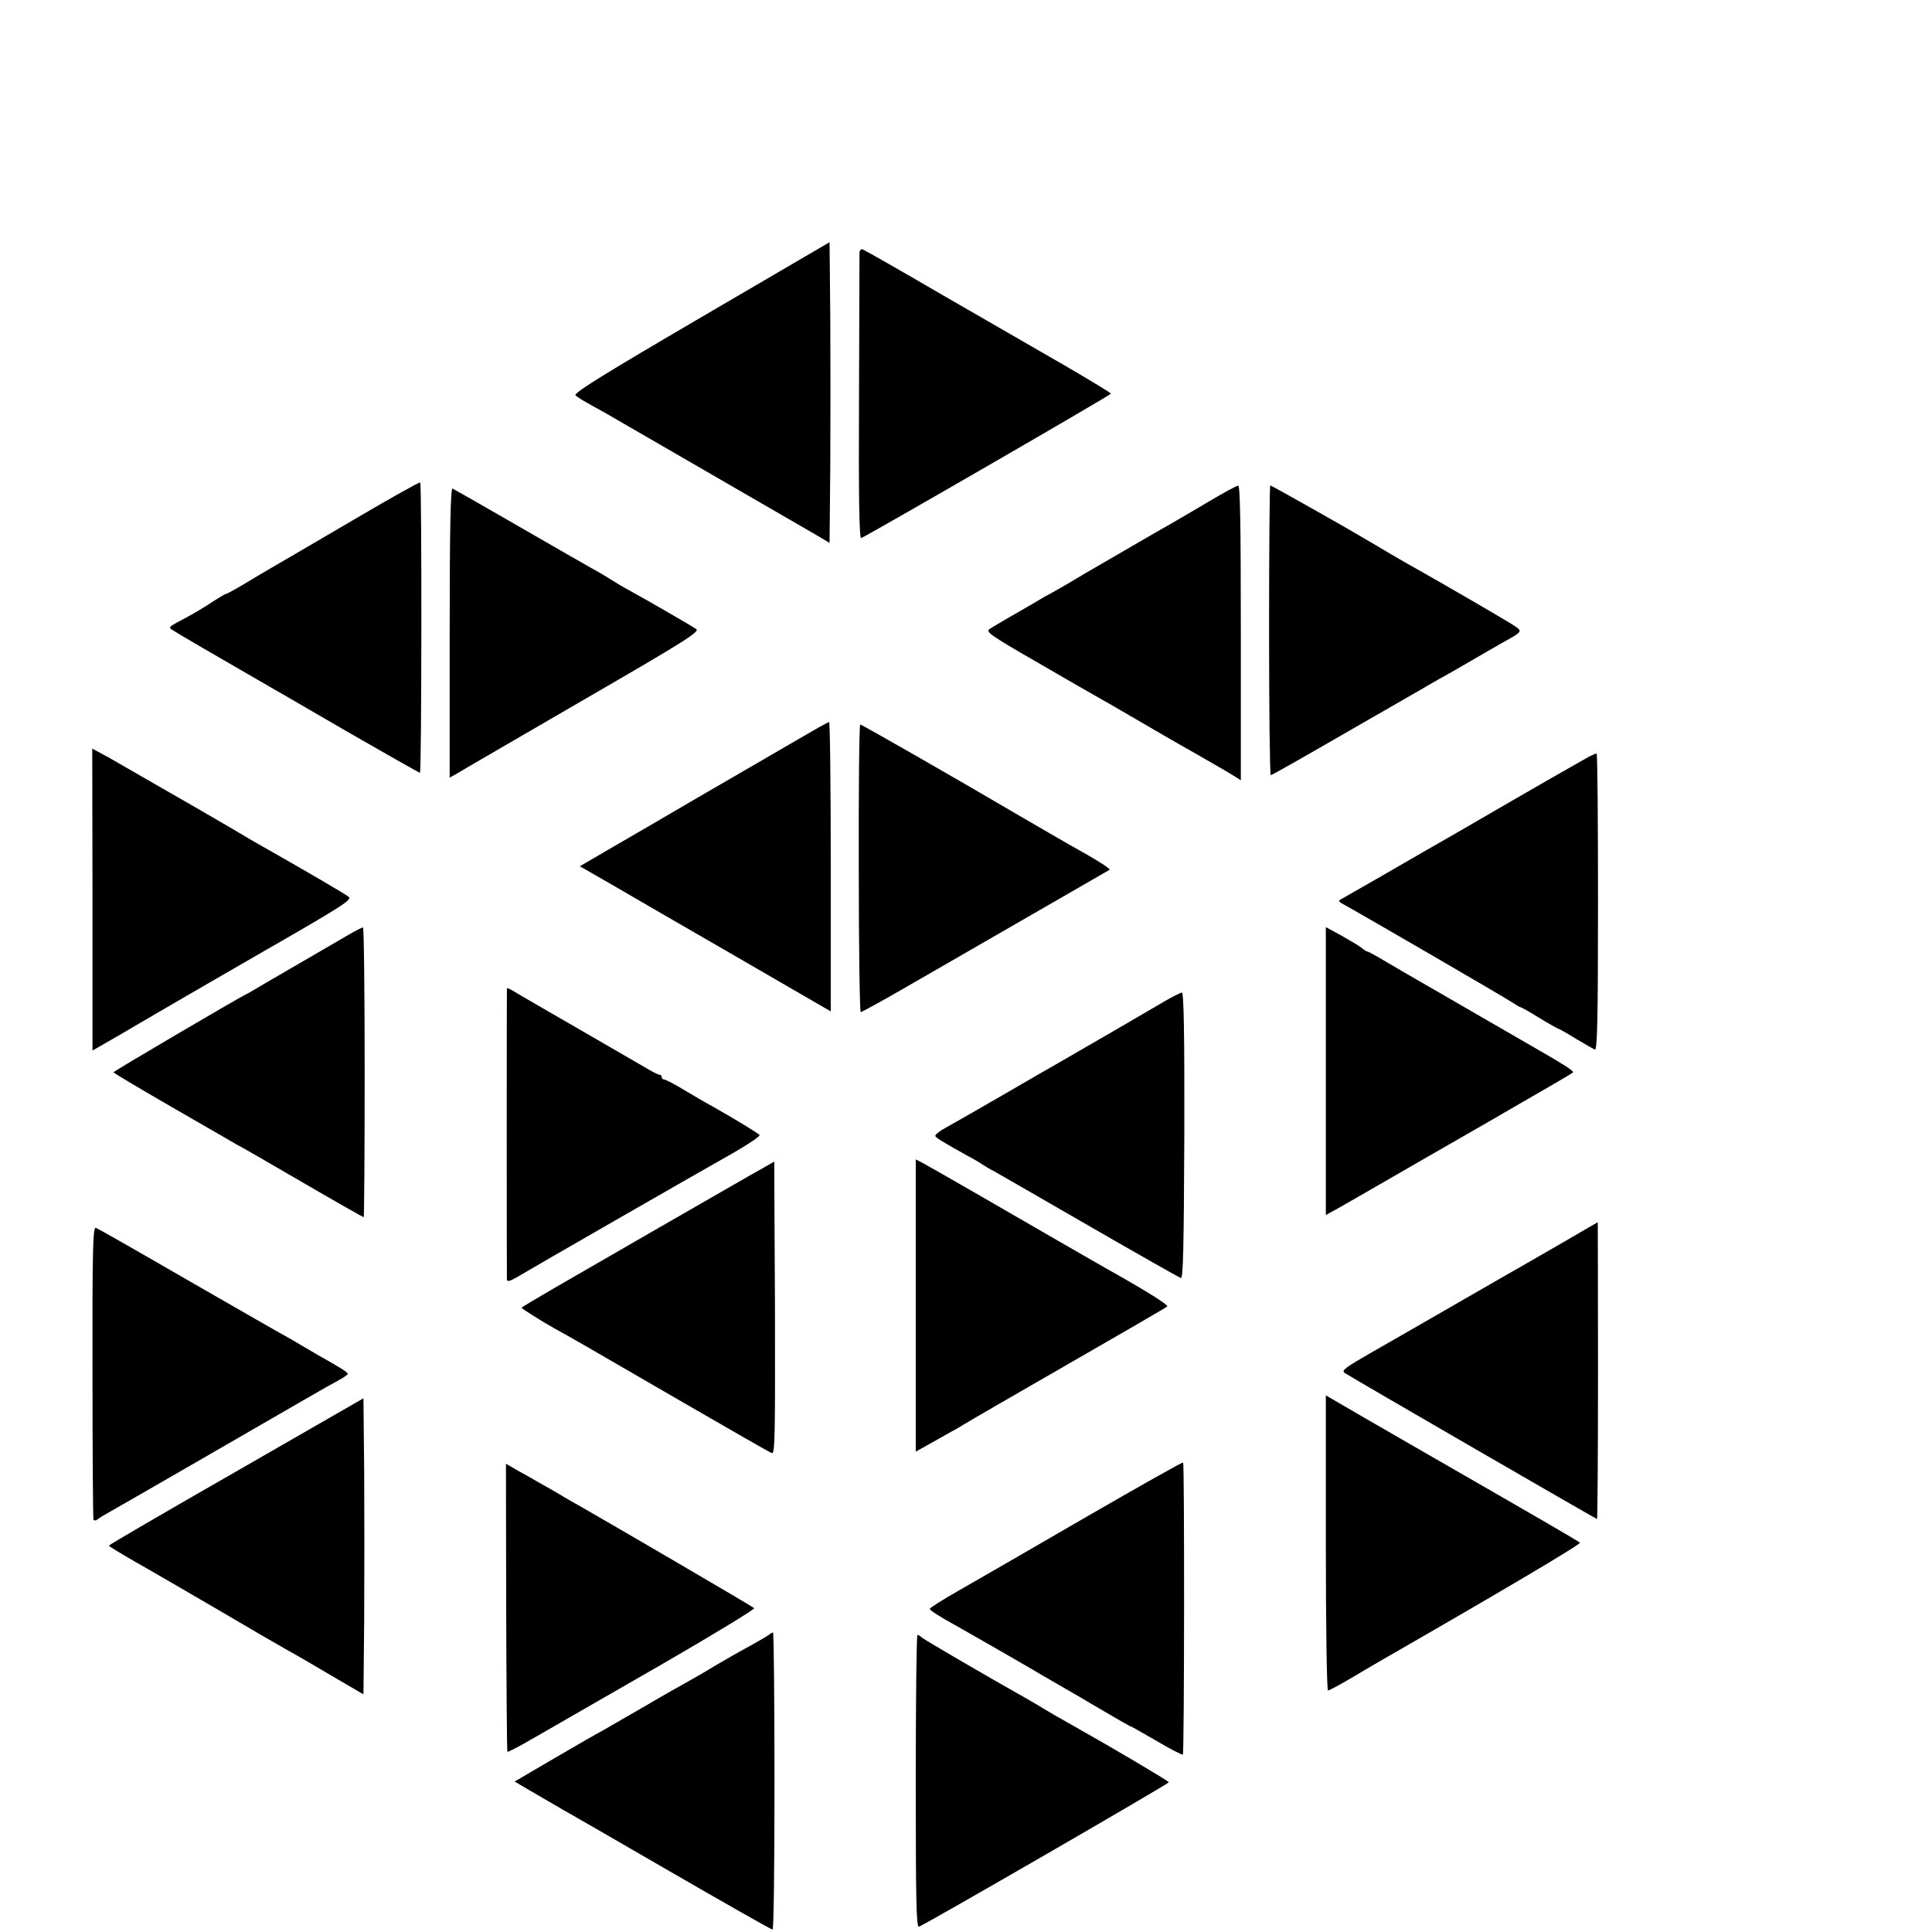
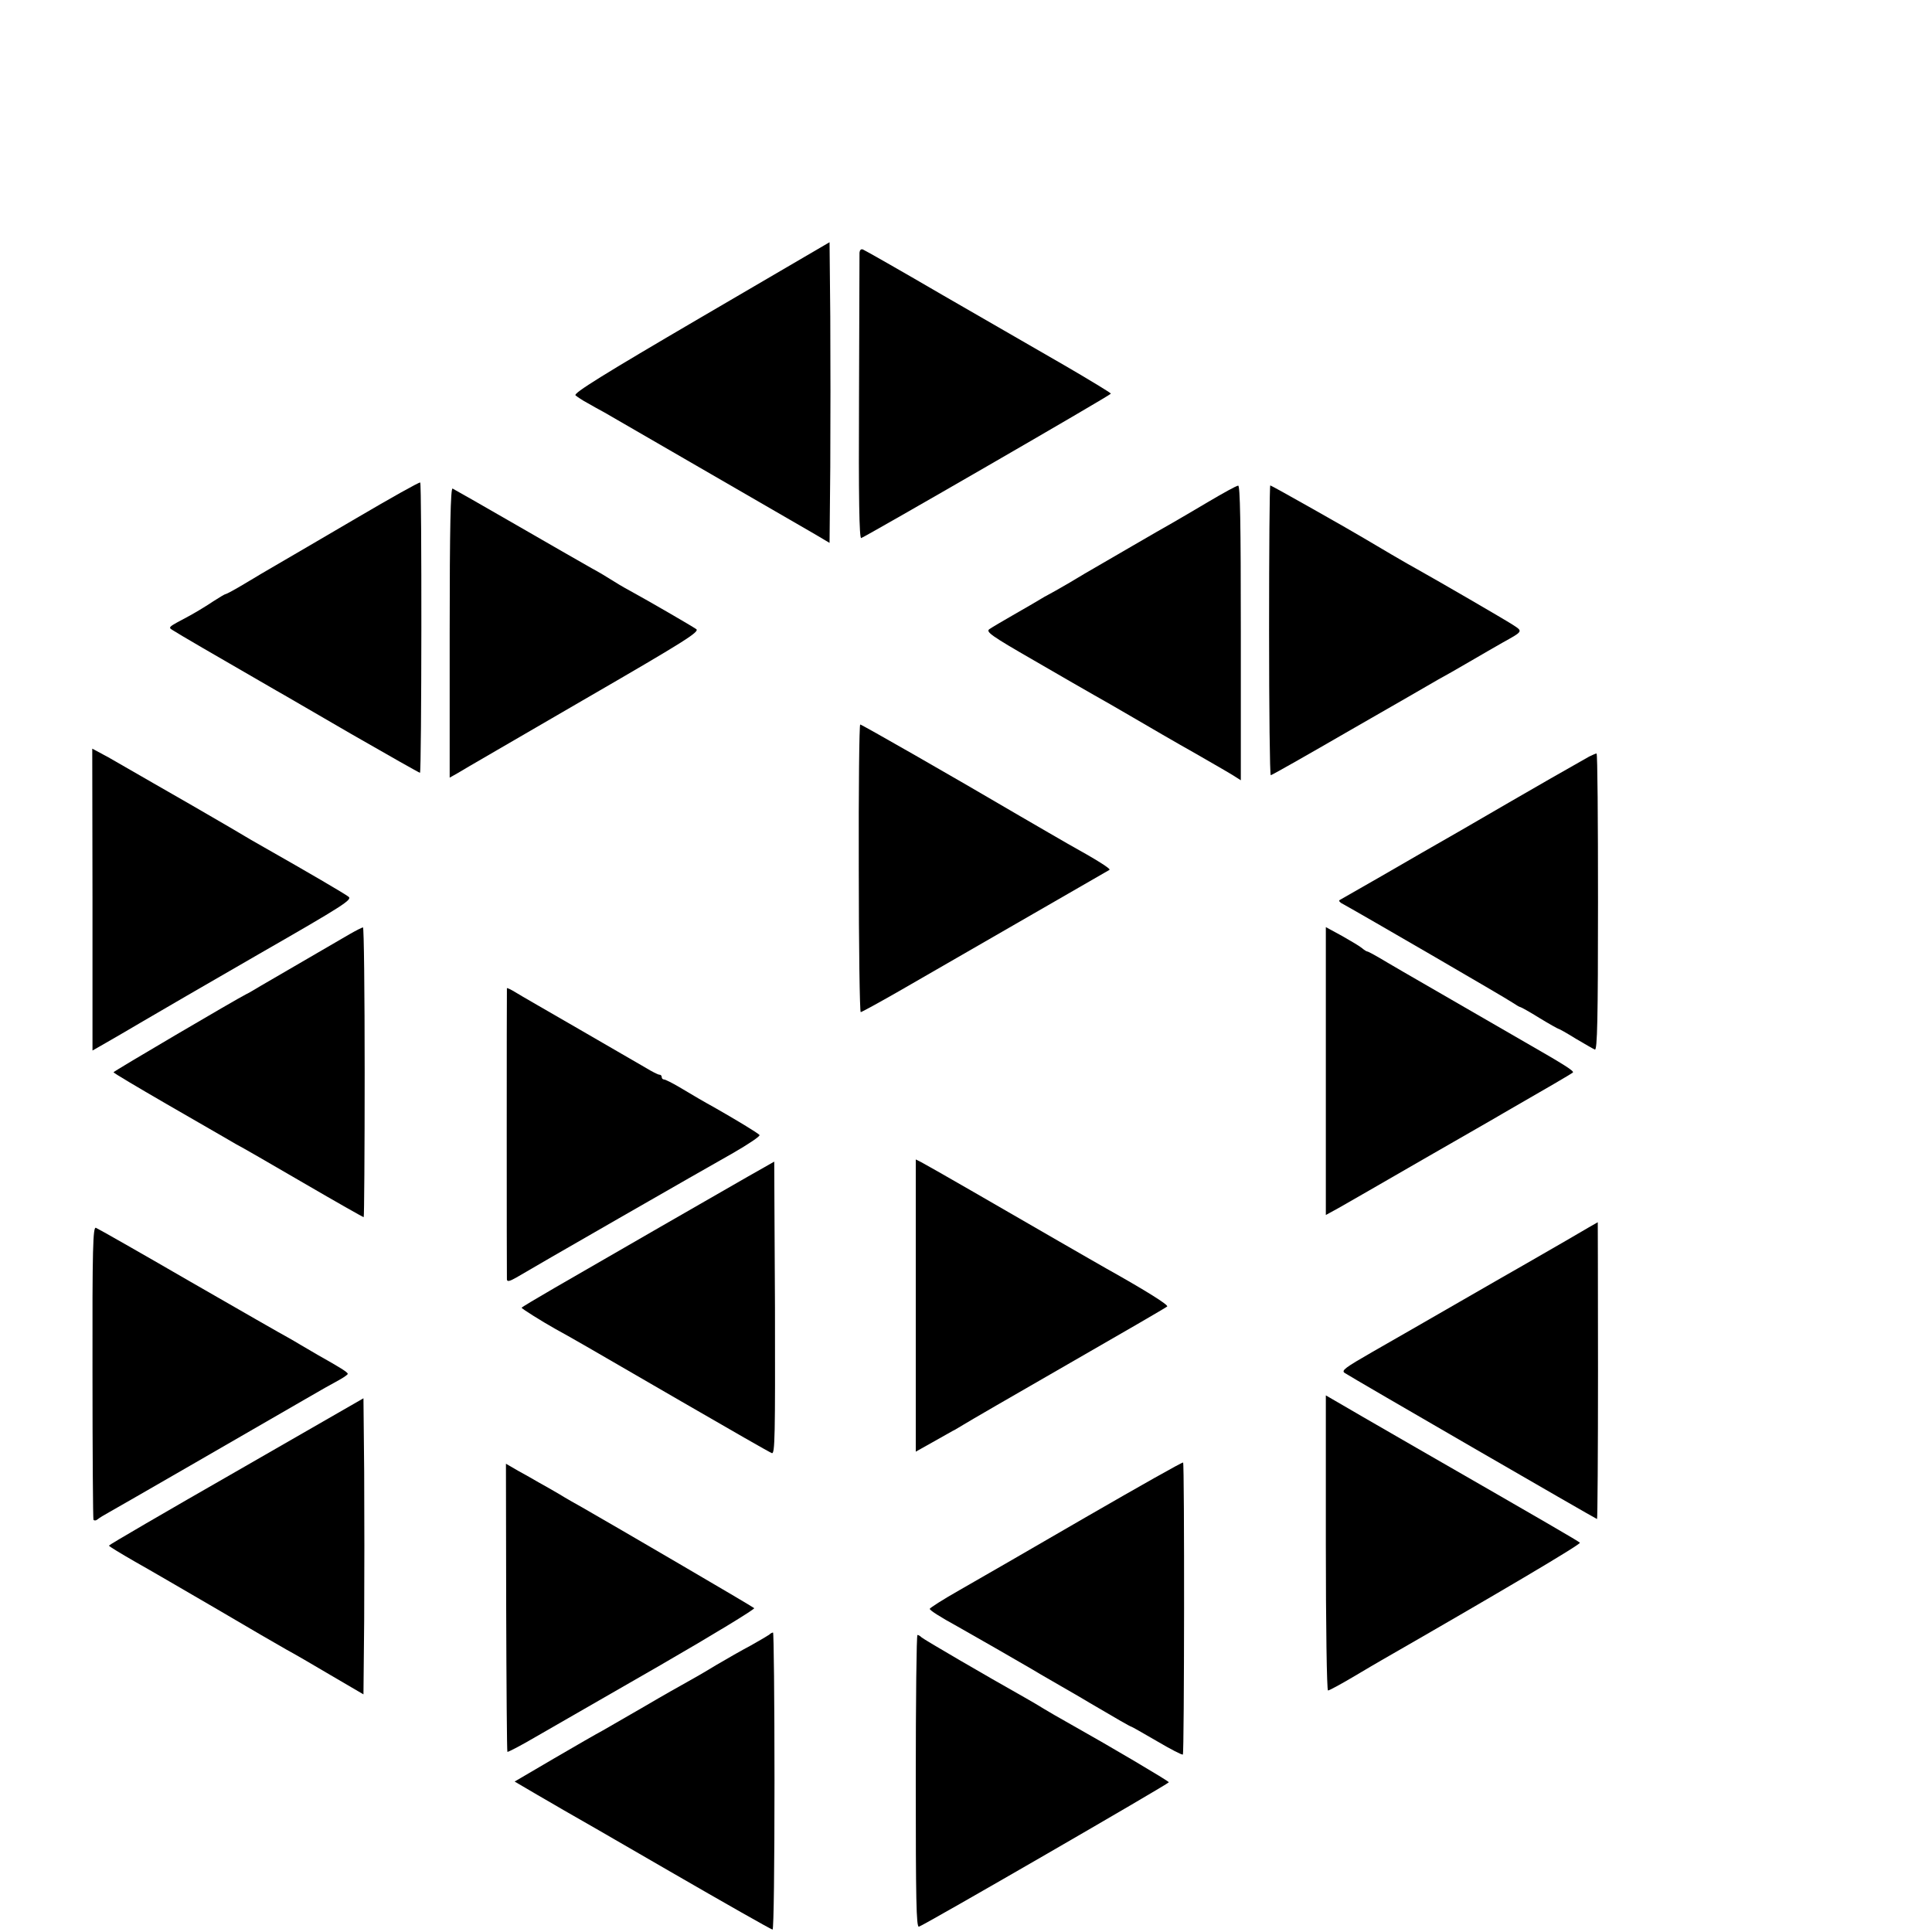
<svg xmlns="http://www.w3.org/2000/svg" version="1.0" width="16pt" height="16pt" viewBox="0 0 16 16" preserveAspectRatio="xMidYMid meet">
  <g transform="translate(0,16) scale(0.002,-0.002)" fill="#000000" stroke="none">
    <path d="M2903 6686 c-407 -238 -529 -314 -520 -323 7 -6 29 -21 50 -32 20 -12 52 -29 70 -39 67 -39 816 -472 873 -505 l59 -35 3 315 c1 173 1 453 0 622 l-3 308 -532 -311z" />
    <path d="M3559 6954 c0 -11 -1 -281 -2 -602 -2 -412 1 -582 9 -580 17 5 1034 592 1034 598 0 3 -87 56 -192 117 -106 61 -335 193 -508 293 -173 101 -321 185 -327 187 -8 3 -13 -3 -14 -13z" />
    <path d="M1475 5854 c-143 -84 -289 -169 -325 -190 -36 -21 -98 -57 -137 -81 -40 -24 -75 -43 -79 -43 -3 0 -26 -14 -51 -30 -25 -17 -68 -43 -95 -58 -99 -53 -94 -48 -67 -65 20 -13 150 -89 424 -247 17 -9 155 -90 309 -179 153 -88 282 -161 285 -161 7 0 8 1197 1 1202 -3 3 -122 -64 -265 -148z" />
    <path d="M5005 5923 c-60 -36 -128 -75 -150 -88 -22 -12 -96 -55 -165 -95 -69 -40 -138 -80 -155 -90 -16 -9 -64 -37 -105 -62 -41 -24 -82 -47 -90 -51 -8 -4 -24 -13 -35 -20 -11 -7 -58 -34 -105 -61 -47 -27 -93 -54 -103 -61 -16 -11 6 -27 185 -130 112 -65 223 -129 248 -143 25 -14 97 -55 160 -92 63 -37 180 -105 260 -150 80 -46 155 -89 166 -97 l22 -14 0 611 c0 457 -3 610 -11 609 -7 0 -61 -30 -122 -66z" />
    <path d="M5255 5390 c0 -330 3 -600 7 -600 4 0 152 84 330 187 178 102 341 196 363 209 22 12 81 45 130 74 50 29 110 64 135 78 88 49 87 47 44 75 -39 25 -308 181 -394 229 -39 21 -175 101 -220 128 -51 31 -385 220 -390 220 -3 0 -5 -270 -5 -600z" />
    <path d="M1862 5380 l0 -600 32 18 c17 11 251 146 519 302 425 246 485 284 470 295 -22 15 -198 117 -273 158 -30 16 -66 38 -80 47 -14 9 -50 31 -80 47 -30 17 -170 97 -310 178 -140 81 -260 149 -266 152 -8 3 -12 -156 -12 -597z" />
-     <path d="M3295 4933 c-71 -41 -143 -83 -160 -93 -16 -9 -129 -75 -250 -145 -121 -71 -279 -163 -352 -205 l-132 -77 122 -70 c67 -39 301 -175 520 -301 l397 -230 0 599 c0 329 -3 599 -7 599 -5 0 -66 -35 -138 -77z" />
    <path d="M3556 4405 c0 -327 4 -595 8 -596 4 0 75 39 159 87 158 91 856 493 871 502 7 4 -48 39 -174 109 -25 14 -112 65 -195 113 -286 168 -657 380 -663 380 -4 0 -7 -268 -6 -595z" />
    <path d="M383 4275 l0 -625 56 32 c31 18 99 57 151 88 52 31 270 157 483 280 352 202 387 225 370 237 -15 12 -169 102 -347 203 -17 9 -82 47 -144 84 -62 36 -132 77 -155 90 -23 13 -96 55 -162 93 -66 38 -150 86 -186 107 l-67 36 1 -625z" />
    <path d="M6580 4867 c-14 -8 -86 -49 -160 -91 -74 -43 -151 -87 -170 -98 -19 -11 -109 -63 -200 -116 -91 -52 -239 -137 -330 -190 -91 -52 -169 -97 -173 -99 -5 -3 2 -11 15 -17 59 -32 676 -390 700 -407 15 -10 30 -19 33 -19 3 0 39 -20 79 -45 41 -25 77 -45 79 -45 3 0 35 -18 72 -41 37 -22 72 -42 79 -45 10 -4 13 125 13 611 0 338 -2 615 -6 615 -3 0 -17 -6 -31 -13z" />
    <path d="M1448 4132 c-232 -135 -329 -191 -368 -214 -25 -15 -52 -31 -61 -35 -42 -21 -549 -319 -549 -323 0 -3 98 -61 217 -130 119 -69 224 -129 234 -135 9 -5 34 -20 55 -32 22 -11 148 -84 282 -162 134 -78 245 -141 248 -141 2 0 4 270 4 600 0 330 -3 600 -7 600 -5 -1 -29 -13 -55 -28z" />
    <path d="M5490 3565 l0 -596 53 29 c28 16 187 107 351 202 165 95 314 180 330 190 181 104 282 163 289 169 6 6 -35 32 -199 126 -29 17 -142 82 -251 145 -109 63 -207 120 -218 126 -11 6 -55 32 -98 57 -43 26 -81 47 -85 47 -3 0 -13 6 -21 13 -9 8 -46 30 -83 51 l-68 37 0 -596z" />
    <path d="M2099 3908 c-1 -4 -1 -1190 0 -1206 1 -10 11 -8 39 8 56 34 770 444 900 517 62 36 110 68 107 73 -4 7 -102 66 -190 116 -35 19 -88 50 -143 83 -29 17 -57 31 -62 31 -6 0 -10 5 -10 10 0 6 -4 10 -10 10 -5 0 -31 13 -57 29 -27 15 -151 88 -278 161 -126 73 -245 141 -262 152 -18 11 -33 18 -34 16z" />
-     <path d="M4819 3852 c-52 -31 -298 -174 -446 -259 -18 -10 -117 -67 -220 -127 -103 -60 -209 -120 -236 -135 -26 -14 -46 -30 -44 -35 3 -8 28 -23 137 -84 25 -13 50 -28 55 -32 6 -4 30 -19 55 -32 25 -14 205 -118 401 -231 196 -113 362 -207 369 -209 9 -2 12 120 14 590 1 412 -2 592 -10 592 -5 0 -39 -17 -75 -38z" />
    <path d="M3792 2594 l0 -605 66 37 c37 21 76 43 87 49 11 5 31 18 45 26 14 9 207 121 430 249 223 128 409 236 413 240 7 6 -87 65 -253 158 -19 11 -107 61 -195 112 -240 139 -547 316 -571 328 l-22 11 0 -605z" />
    <path d="M3095 3127 c-119 -68 -576 -331 -797 -459 -76 -44 -138 -81 -138 -83 0 -4 83 -56 140 -88 62 -34 113 -63 523 -301 197 -114 364 -210 373 -213 13 -5 14 69 13 601 -2 333 -3 606 -3 606 -1 0 -50 -29 -111 -63z" />
    <path d="M6485 2863 c-71 -41 -148 -85 -170 -98 -22 -12 -143 -82 -270 -155 -126 -73 -289 -166 -362 -208 -113 -65 -130 -77 -115 -87 23 -16 1041 -605 1045 -605 2 0 4 277 4 615 0 338 -1 615 -1 614 -1 0 -59 -34 -131 -76z" />
    <path d="M383 2318 c0 -332 2 -607 4 -611 3 -4 10 -4 16 1 7 6 30 20 52 32 38 21 587 338 805 464 58 34 122 70 143 81 20 11 37 23 37 26 0 7 -31 26 -125 79 -22 13 -53 31 -70 41 -16 10 -41 24 -55 32 -14 7 -195 111 -402 230 -207 120 -383 220 -391 223 -12 4 -15 -81 -14 -598z" />
    <path d="M5490 1611 c0 -341 4 -611 9 -611 5 0 51 25 102 55 52 31 105 62 119 70 472 271 828 481 822 487 -7 7 -138 83 -677 393 -165 95 -317 183 -337 195 l-38 22 0 -611z" />
    <path d="M978 1907 c-290 -166 -527 -304 -527 -307 0 -3 48 -32 107 -66 59 -33 213 -123 342 -198 129 -76 258 -151 285 -166 28 -15 111 -63 185 -107 l135 -79 3 308 c1 170 1 446 0 613 l-3 305 -527 -303z" />
    <path d="M4495 1717 c-220 -128 -455 -263 -523 -302 -67 -38 -122 -73 -122 -77 0 -6 42 -33 115 -73 38 -21 273 -156 305 -175 8 -5 62 -37 120 -70 58 -33 112 -65 120 -70 114 -67 171 -100 175 -100 2 0 49 -27 106 -60 56 -33 104 -58 107 -55 6 6 7 1203 1 1209 -2 3 -184 -100 -404 -227z" />
    <path d="M2096 1344 c1 -327 3 -596 5 -598 2 -2 56 26 119 63 63 36 294 169 513 295 218 126 394 233 390 237 -7 7 -579 341 -712 417 -25 14 -68 38 -95 55 -28 16 -67 39 -86 49 -19 11 -57 33 -85 48 l-50 29 1 -595z" />
    <path d="M3185 1231 c-6 -4 -39 -24 -75 -44 -36 -19 -101 -56 -145 -82 -44 -27 -98 -58 -120 -70 -22 -12 -100 -56 -173 -99 -74 -43 -153 -88 -175 -101 -23 -12 -115 -65 -204 -117 l-162 -95 92 -54 c51 -29 101 -59 112 -65 11 -6 208 -119 437 -252 230 -133 422 -242 427 -242 5 0 8 269 8 615 0 338 -3 615 -6 615 -4 0 -11 -4 -16 -9z" />
    <path d="M3792 624 c0 -487 2 -605 13 -602 18 4 1035 592 1035 598 0 5 -253 154 -394 233 -47 26 -116 66 -158 92 -9 5 -29 17 -45 26 -160 90 -419 241 -427 249 -6 6 -13 10 -17 10 -4 0 -7 -272 -7 -606z" />
  </g>
</svg>